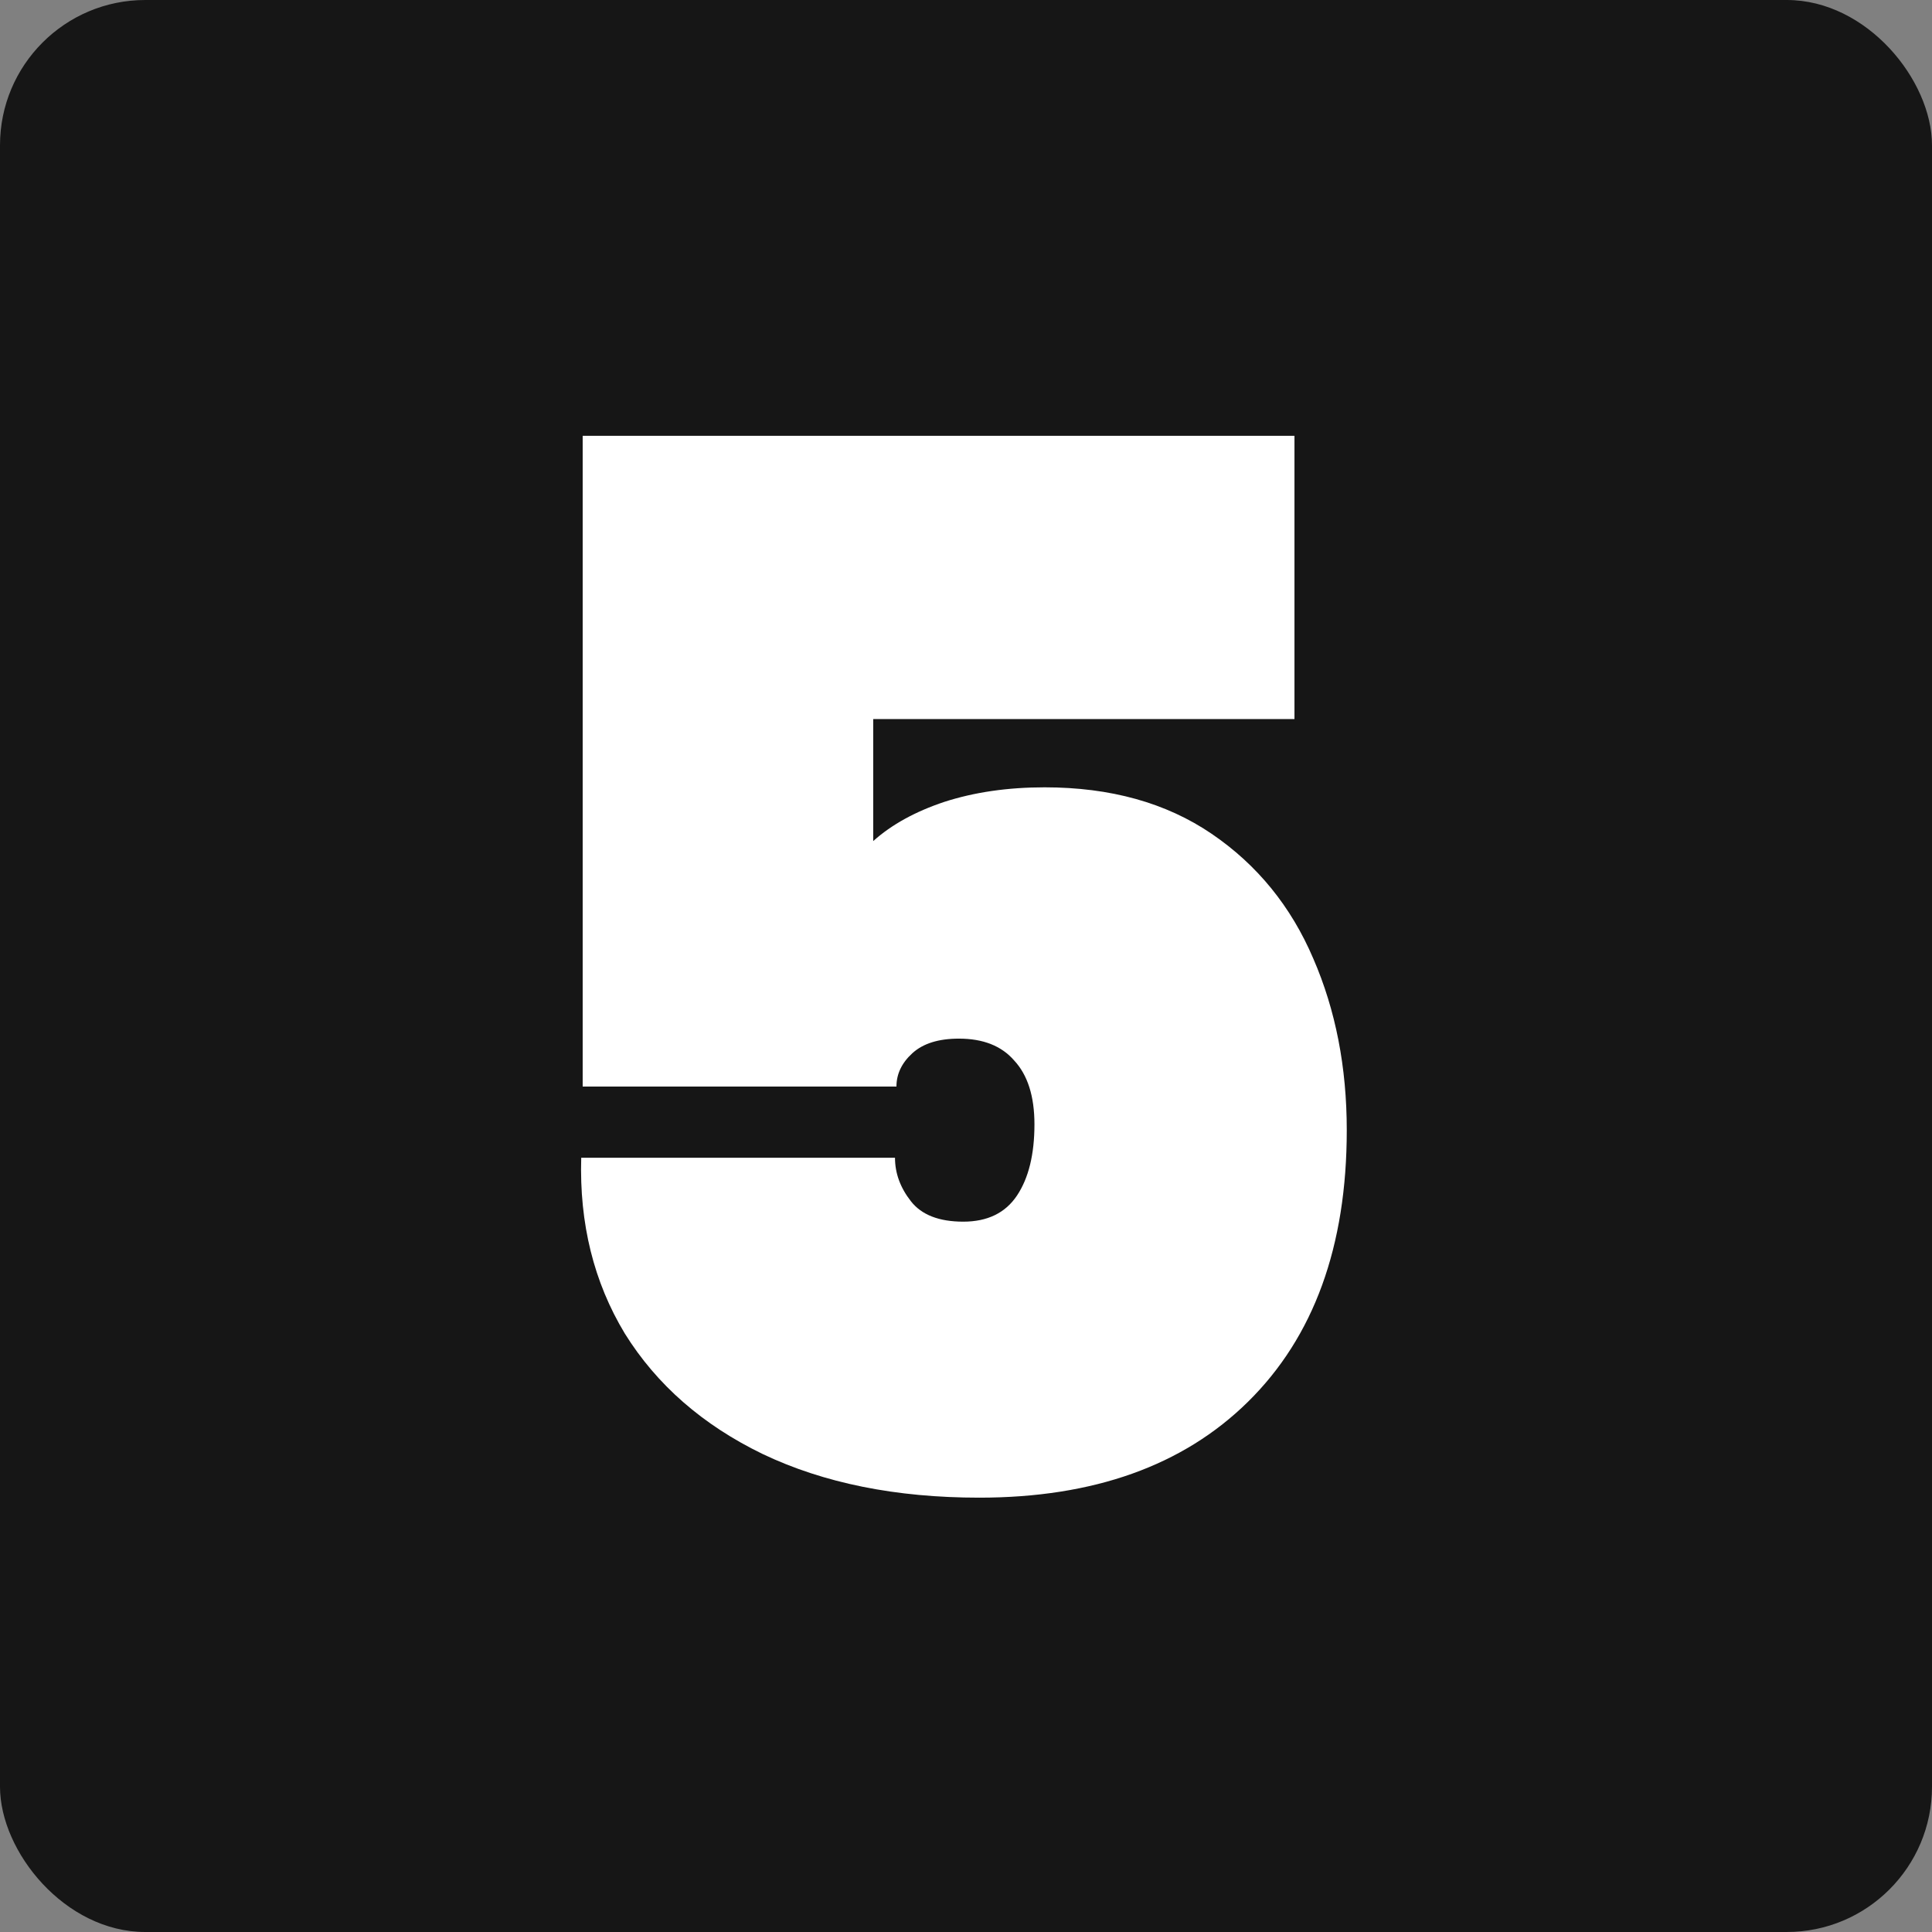
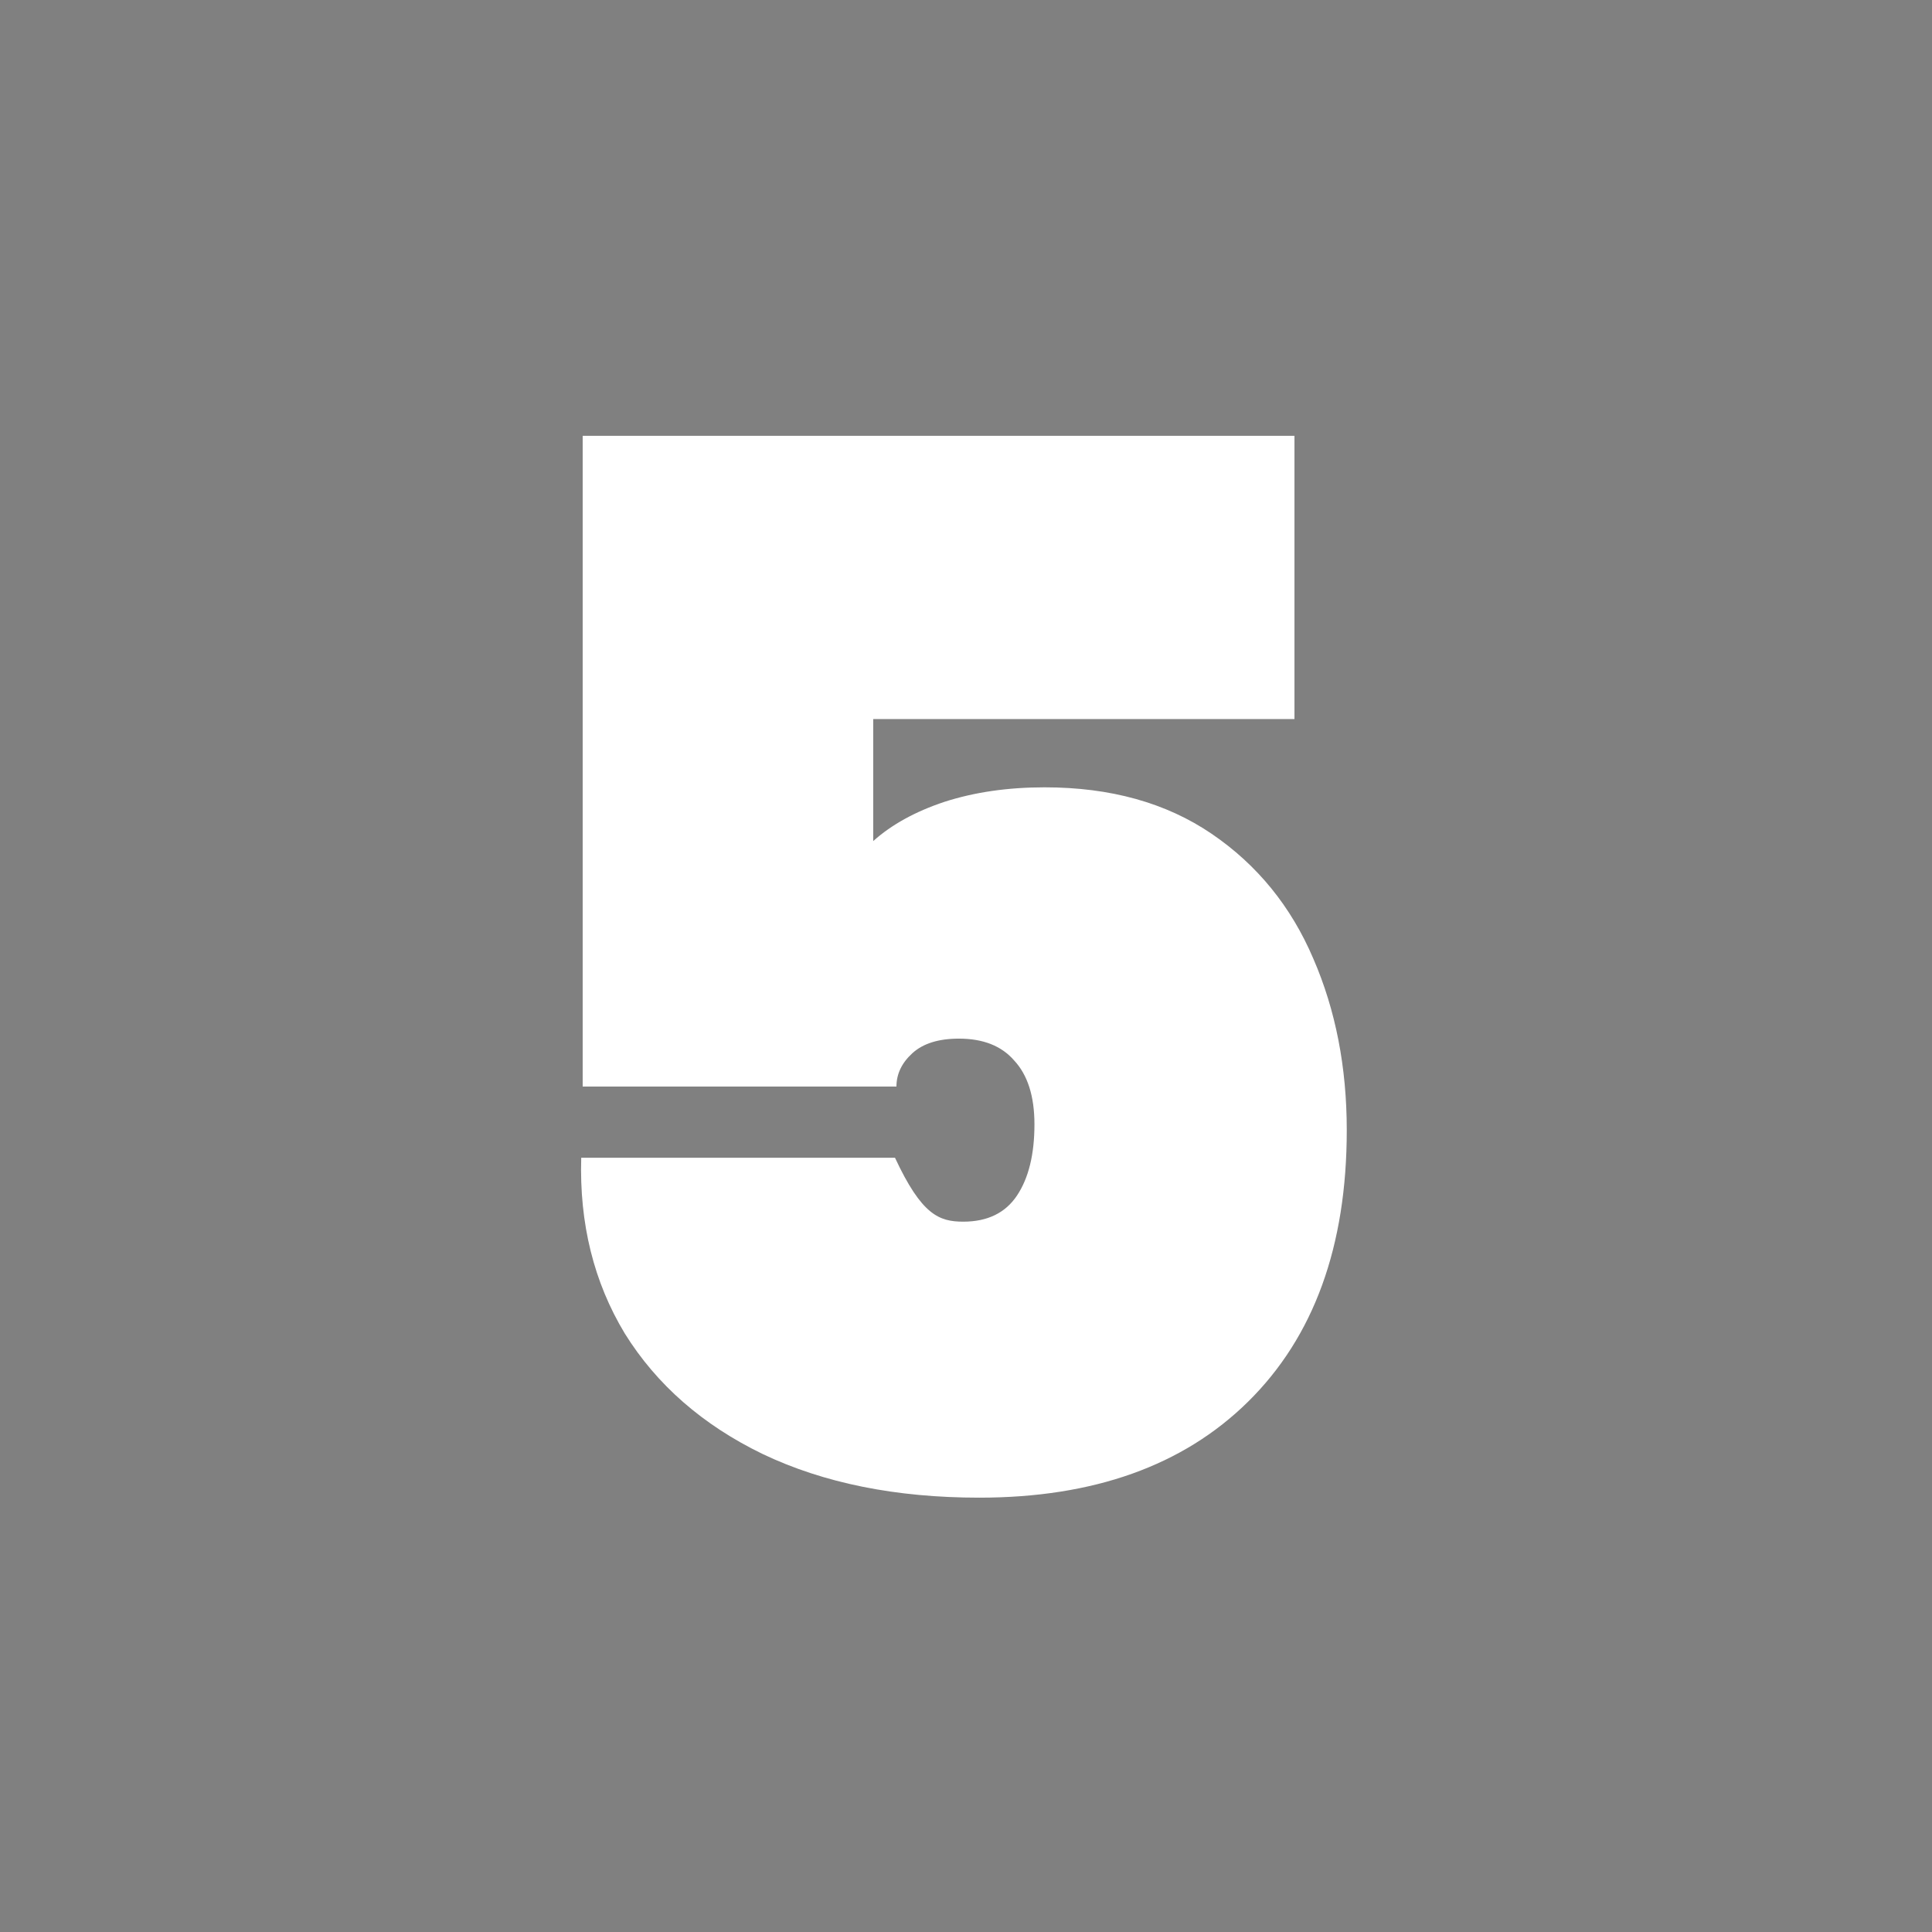
<svg xmlns="http://www.w3.org/2000/svg" width="266" height="266" viewBox="0 0 266 266" fill="none">
  <rect x="0" y="0" width="266" height="266" fill="#808080" stroke="none" />
-   <rect width="266" height="266" rx="20" fill="#161616" />
-   <path d="M178.224 99H120.224V115.8C122.757 113.533 126.024 111.733 130.024 110.4C134.157 109.067 138.757 108.4 143.824 108.4C152.89 108.4 160.557 110.533 166.824 114.8C173.09 119.067 177.757 124.8 180.824 132C183.89 139.067 185.424 146.933 185.424 155.6C185.424 171.6 180.89 184.067 171.824 193C162.89 201.8 150.557 206.2 134.824 206.2C123.357 206.2 113.424 204.2 105.024 200.2C96.757 196.2 90.424 190.667 86.023 183.6C81.757 176.533 79.757 168.467 80.023 159.4H123.224C123.224 161.533 123.957 163.533 125.424 165.4C126.89 167.267 129.29 168.2 132.624 168.2C135.957 168.2 138.424 167 140.024 164.6C141.624 162.2 142.424 158.933 142.424 154.8C142.424 150.933 141.49 148 139.624 146C137.89 144 135.357 143 132.024 143C129.224 143 127.09 143.667 125.624 145C124.157 146.333 123.424 147.867 123.424 149.6H80.224V60H178.224V99Z" fill="white" />
+   <path d="M178.224 99H120.224V115.8C122.757 113.533 126.024 111.733 130.024 110.4C134.157 109.067 138.757 108.4 143.824 108.4C152.89 108.4 160.557 110.533 166.824 114.8C173.09 119.067 177.757 124.8 180.824 132C183.89 139.067 185.424 146.933 185.424 155.6C185.424 171.6 180.89 184.067 171.824 193C162.89 201.8 150.557 206.2 134.824 206.2C123.357 206.2 113.424 204.2 105.024 200.2C96.757 196.2 90.424 190.667 86.023 183.6C81.757 176.533 79.757 168.467 80.023 159.4H123.224C126.89 167.267 129.29 168.2 132.624 168.2C135.957 168.2 138.424 167 140.024 164.6C141.624 162.2 142.424 158.933 142.424 154.8C142.424 150.933 141.49 148 139.624 146C137.89 144 135.357 143 132.024 143C129.224 143 127.09 143.667 125.624 145C124.157 146.333 123.424 147.867 123.424 149.6H80.224V60H178.224V99Z" fill="white" />
</svg>